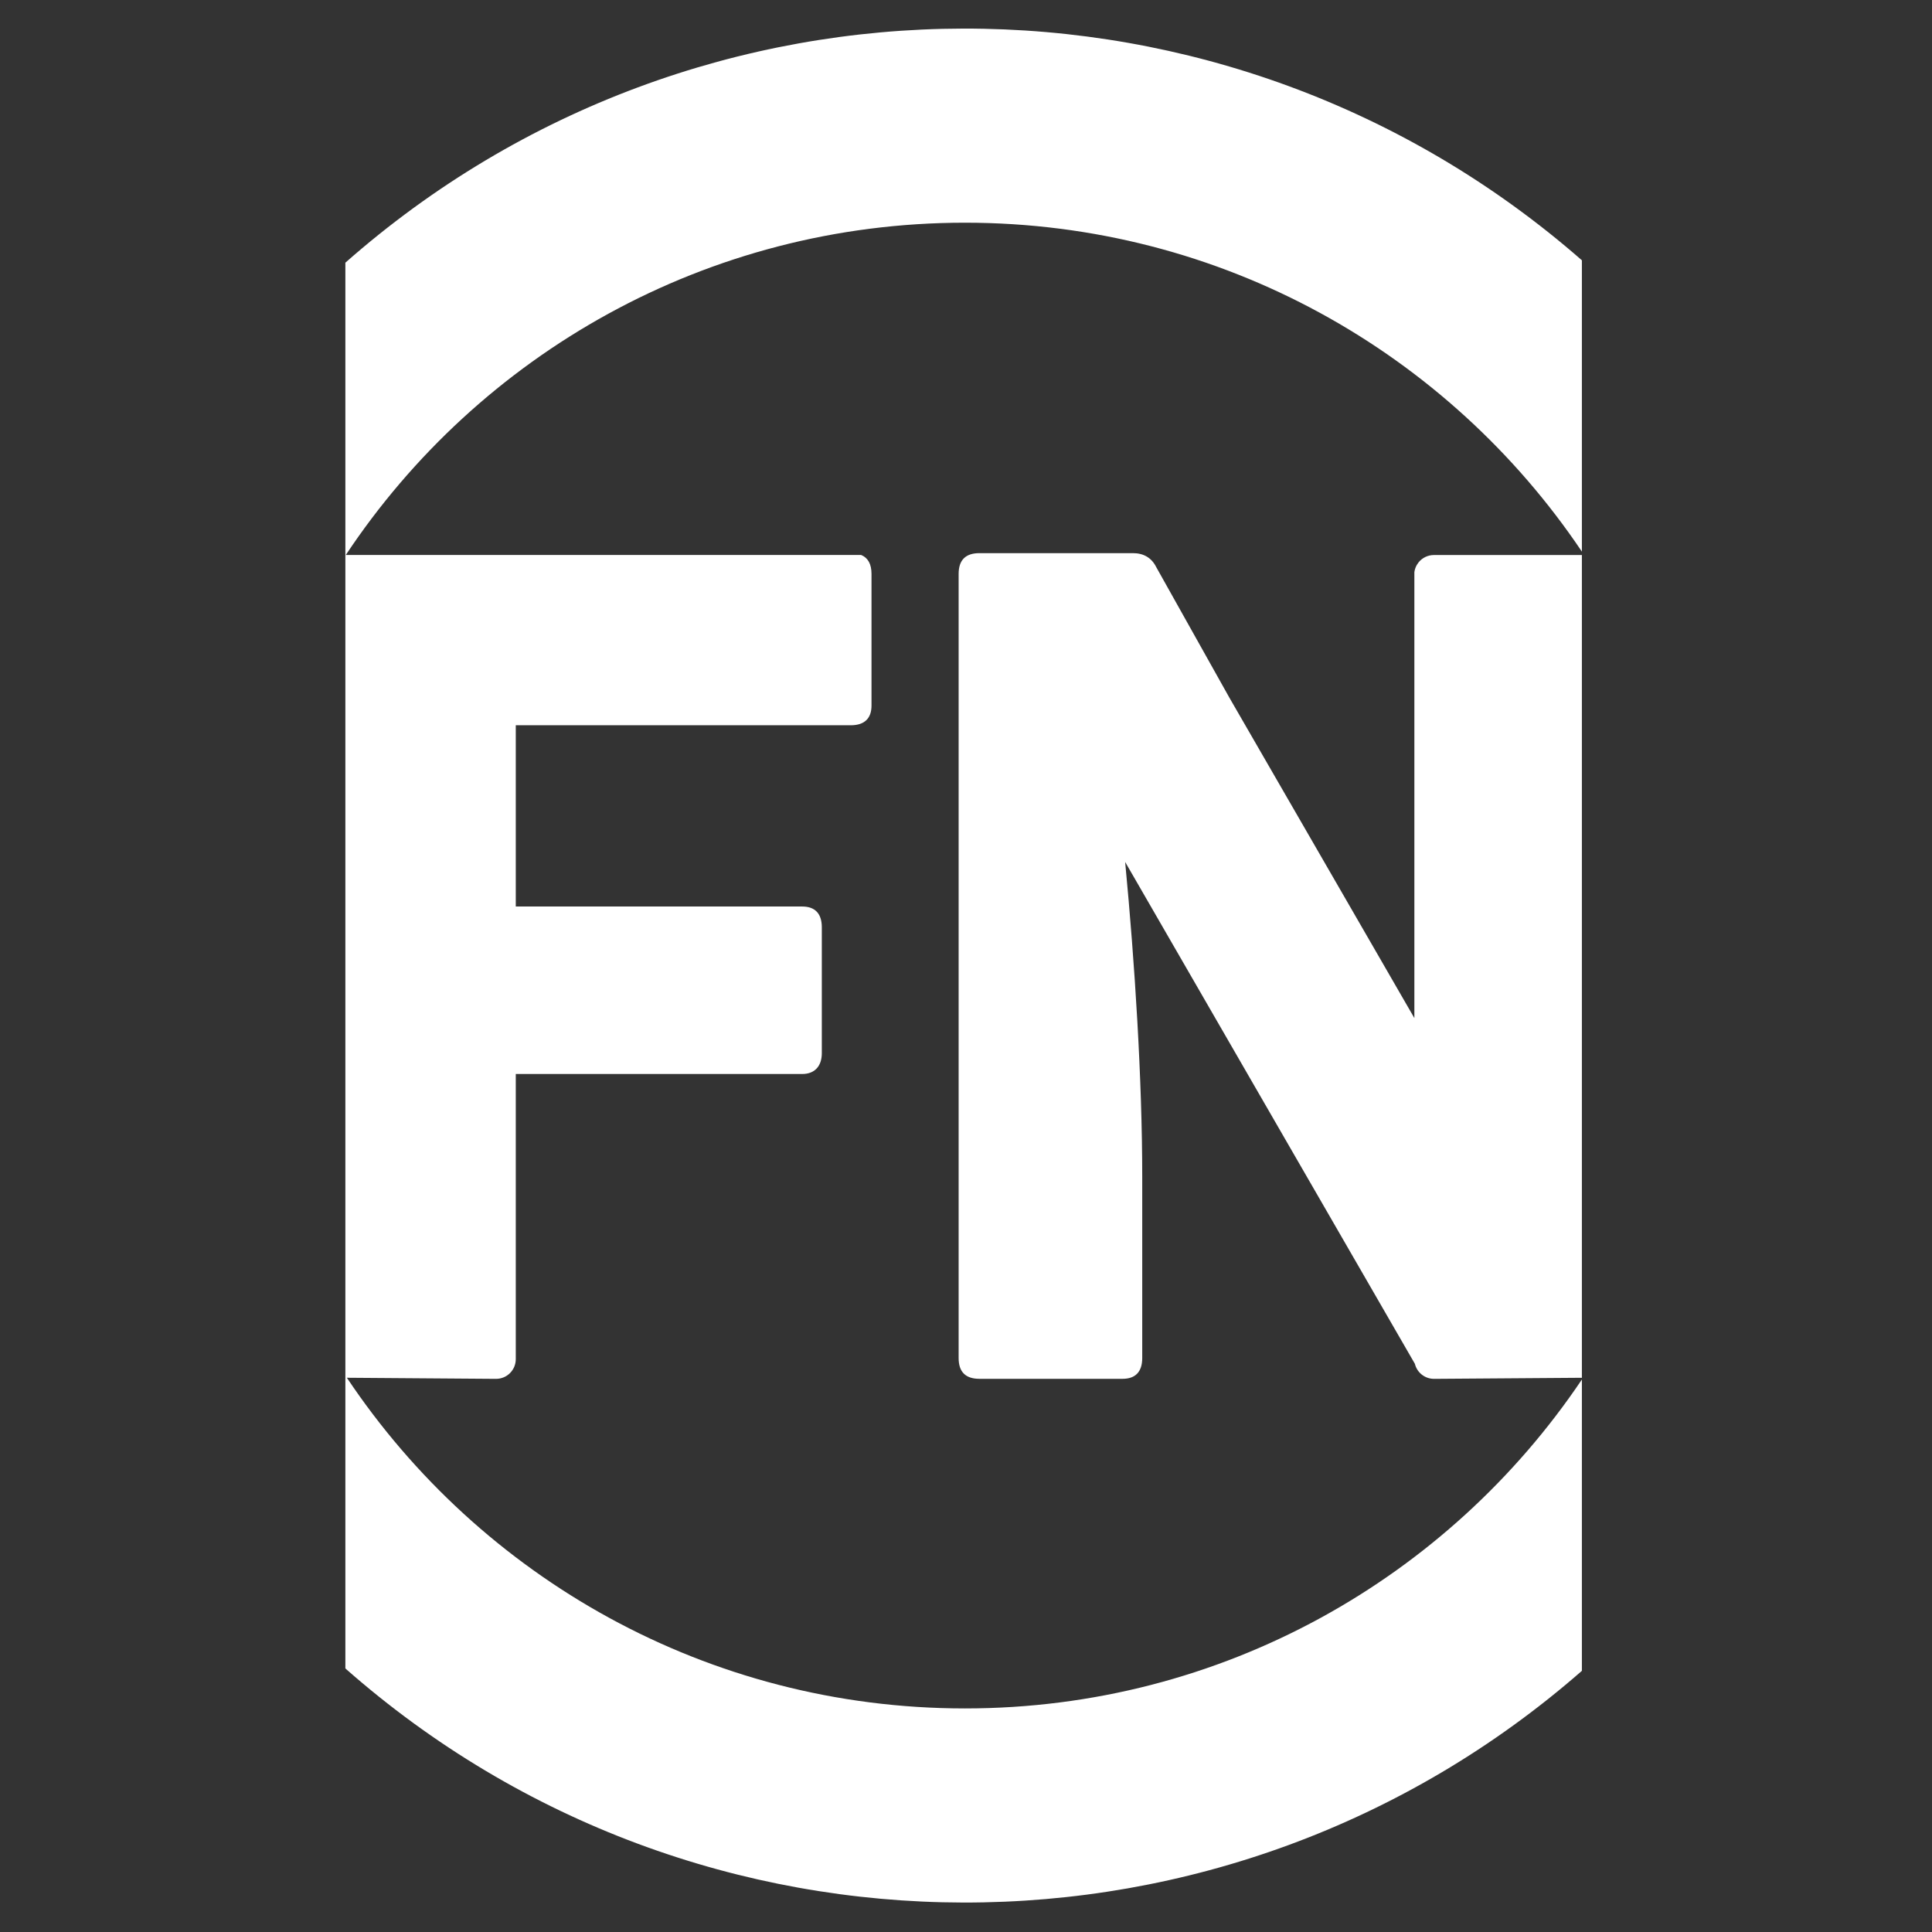
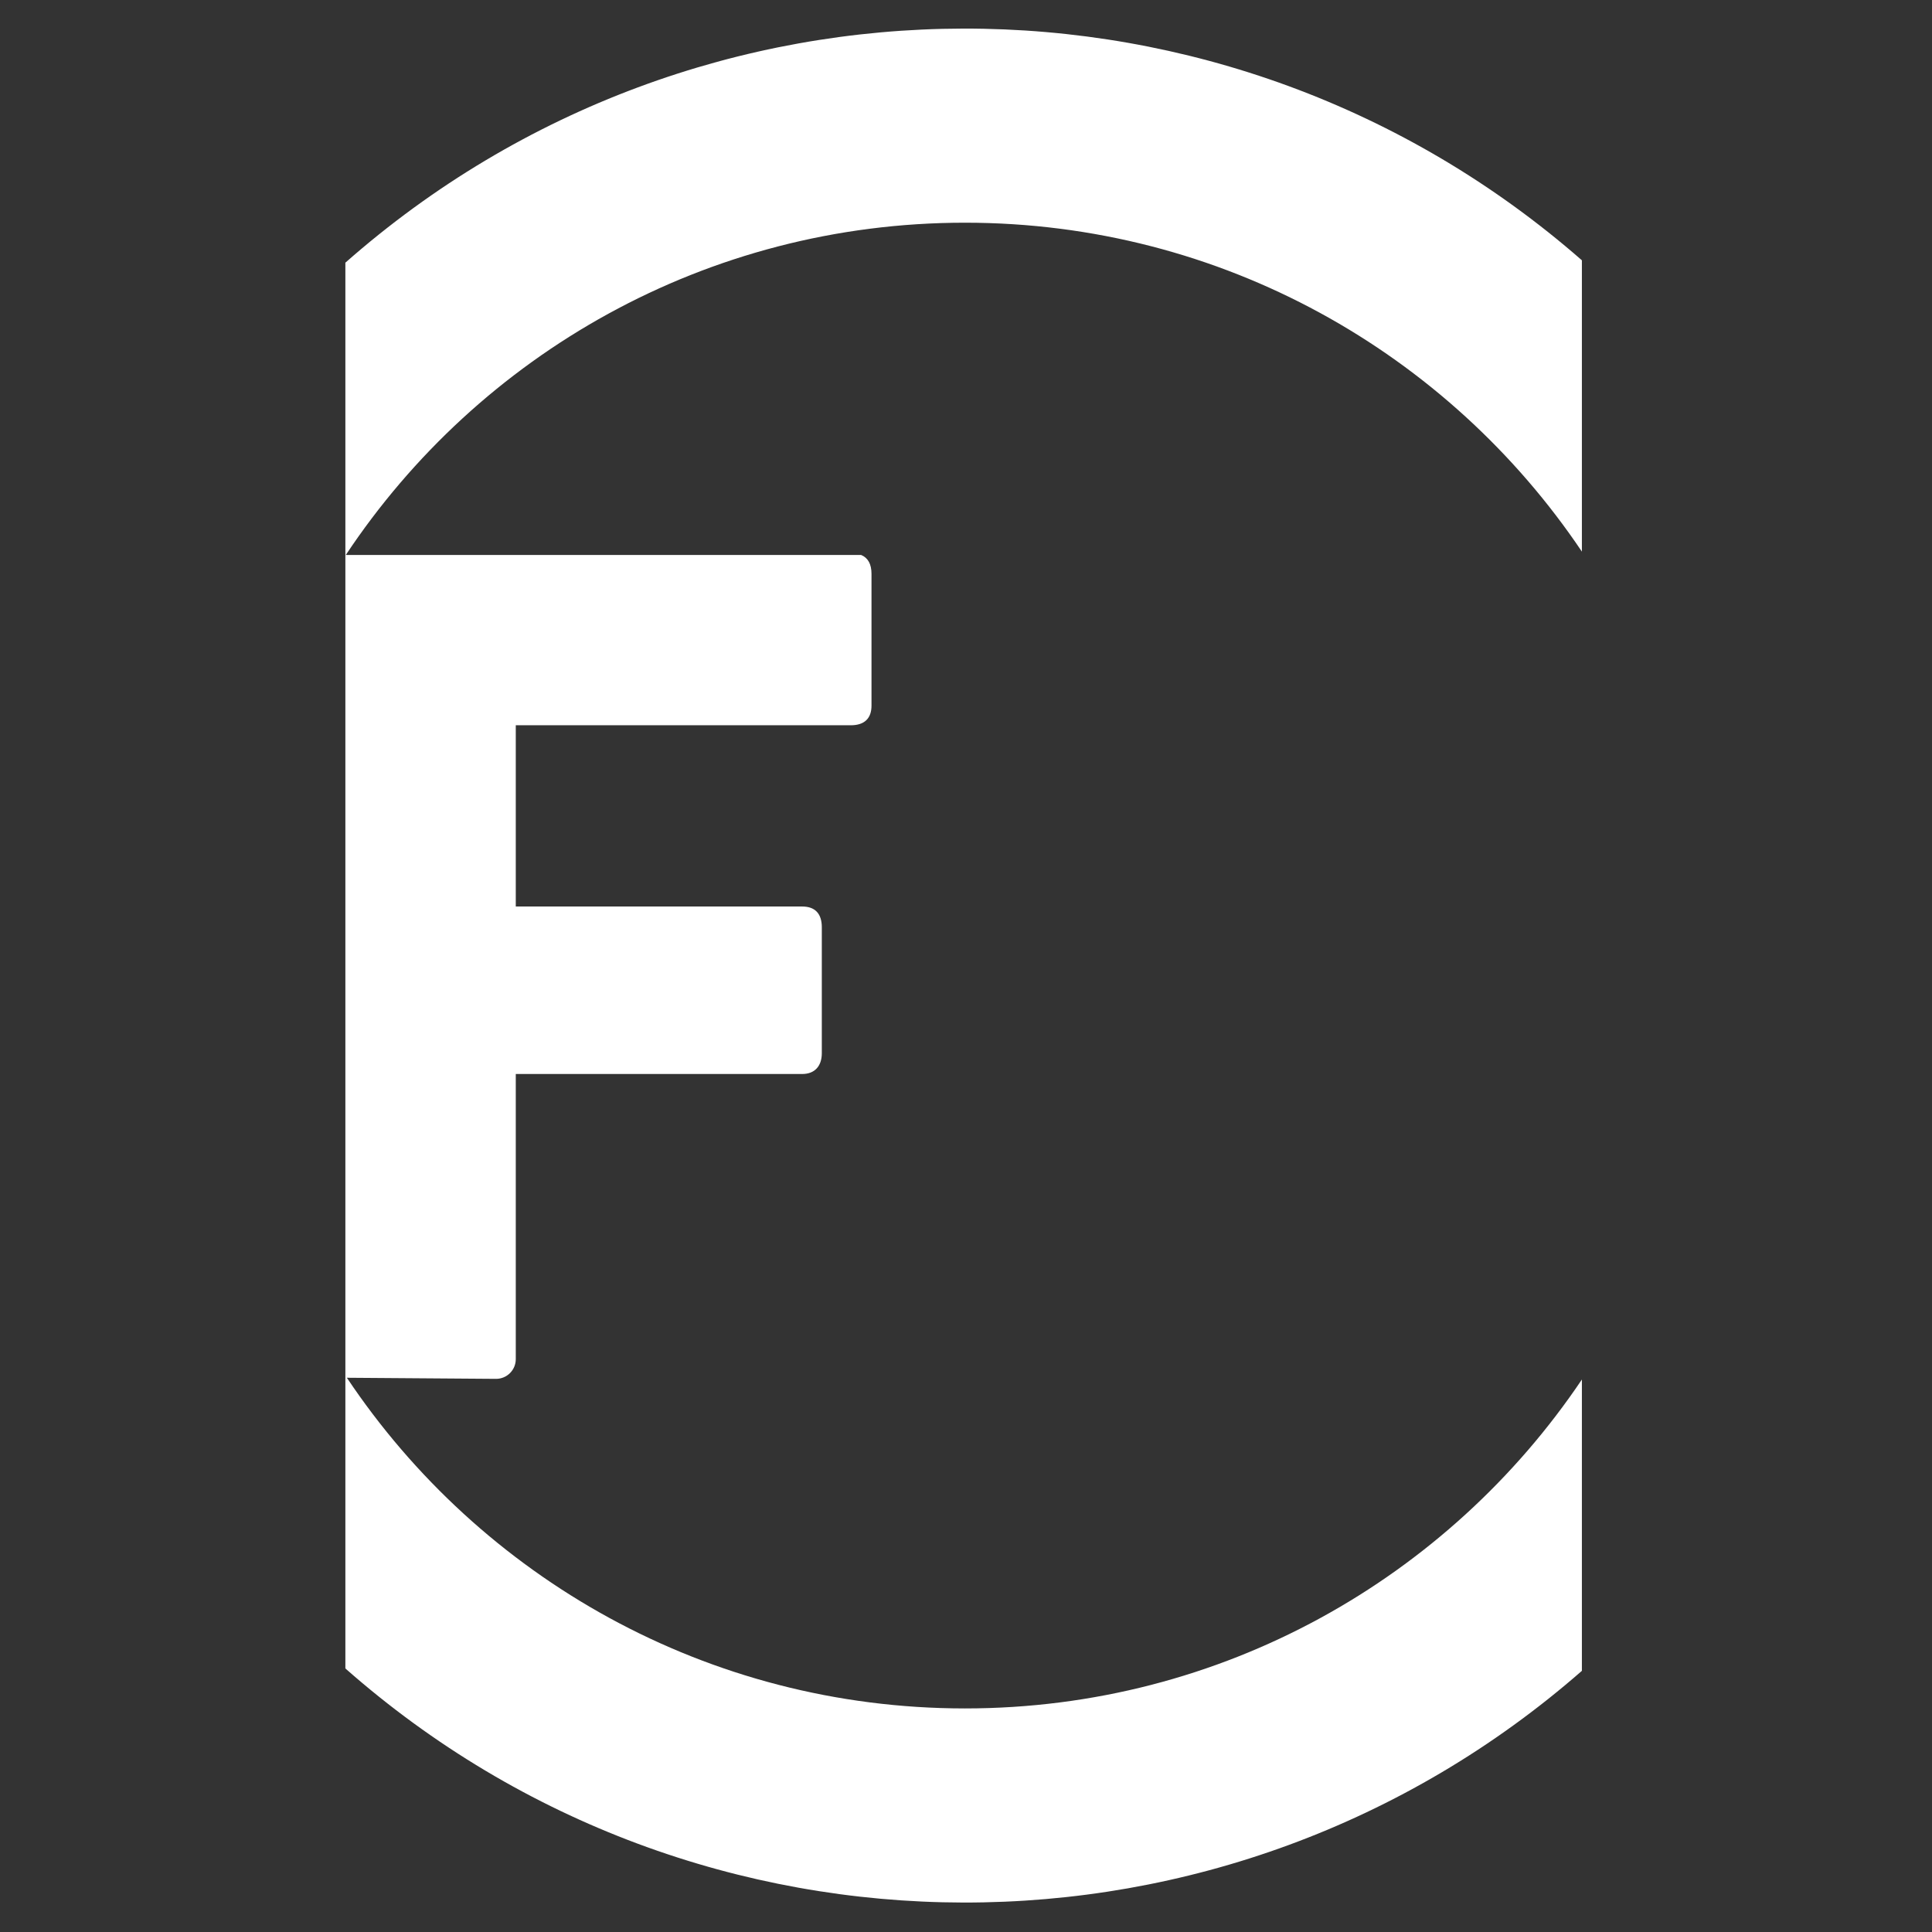
<svg xmlns="http://www.w3.org/2000/svg" width="1002" height="1002" viewBox="0 0 1002 1002">
  <rect x="0" y="0" width="1002" height="1002" fill="#333333" stroke="none" />
  <g fill="none" fill-rule="evenodd" transform="translate(.82 .93)">
-     <path d="M500.39,-1.70530257e-13 C224.03,-1.70530257e-13 -4.54747351e-13,224 -4.54747351e-13,500.39 C-4.54747351e-13,776.78 224,1000.78 500.39,1000.78 C776.78,1000.78 1000.78,776.78 1000.78,500.39 C1000.78,224 776.75,-1.70530257e-13 500.39,-1.70530257e-13 Z M186.22,856.78 C179.77,856.78 179.78,846.78 186.22,846.78 C192.66,846.78 192.65,856.78 186.22,856.78 Z M316.22,958.78 C309.77,958.78 309.78,948.78 316.22,948.78 C322.66,948.78 322.65,958.78 316.22,958.78 Z" />
-     <rect width="641.28" height="1000.77" x="178.3" opacity=".74" />
-     <path fill="#FFF" fill-rule="nonzero" d="M742.89,714.19 L819.6,713.63 L819.6,286.93 L742.89,286.93 C739.783,286.918 736.839,288.32 734.89,290.74 C734.597,291.112 734.33,291.502 734.09,291.91 L733.93,292.17 L733.69,292.63 L733.51,293.01 L733.33,293.45 C733.28,293.6 733.22,293.74 733.17,293.89 C733.12,294.04 733.08,294.18 733.04,294.32 C733,294.46 732.94,294.66 732.9,294.83 C732.86,295 732.84,295.1 732.82,295.23 C732.8,295.36 732.75,295.64 732.72,295.84 C732.69,296.04 732.72,296.06 732.72,296.18 C732.72,296.5 732.72,296.82 732.72,297.18 L732.72,527.08 L636.81,360.96 L598.81,293.14 C596.42,288.34 592.23,285.95 586.81,285.95 L507.14,285.95 C499.953,285.95 496.36,289.543 496.36,296.73 L496.36,703.39 C496.36,710.59 499.95,714.17 507.14,714.17 L581.39,714.17 C588,714.17 591.58,710.59 591.58,703.39 L591.58,609.39 C591.58,559.05 587.76,498.88 582.72,446.11 L732.98,706.39 C734.094,710.961 738.185,714.181 742.89,714.19 L742.89,714.19 Z" />
    <path fill="#FFF" fill-rule="nonzero" d="M819.6,714.53 C750.39,817.39 632.95,885.12 499.65,885.12 C365.96,885.12 248.18,817.02 179.08,713.62 L256.46,714.19 C262.104,714.19 266.68,709.614 266.68,703.97 L266.68,556.08 L415.23,556.08 C421.82,556.08 425.4,551.89 425.4,545.28 L425.4,480 C425.4,472.81 421.82,469.22 415.23,469.22 L266.68,469.22 L266.68,375.22 L440.39,375.22 C447.59,375.22 451.17,371.61 451.17,365.02 L451.17,296.73 C451.17,291.65 449.373,288.37 445.78,286.89 L178.53,286.89 C247.53,183.03 365.6,114.57 499.65,114.57 C632.95,114.57 750.42,182.27 819.6,285.16 L819.6,134.07 C635.858,-26.63 361.424,-26.103 178.3,135.3 L178.3,864.39 C361.424,1025.793 635.858,1026.32 819.6,865.62 L819.6,714.53 Z" />
  </g>
</svg>